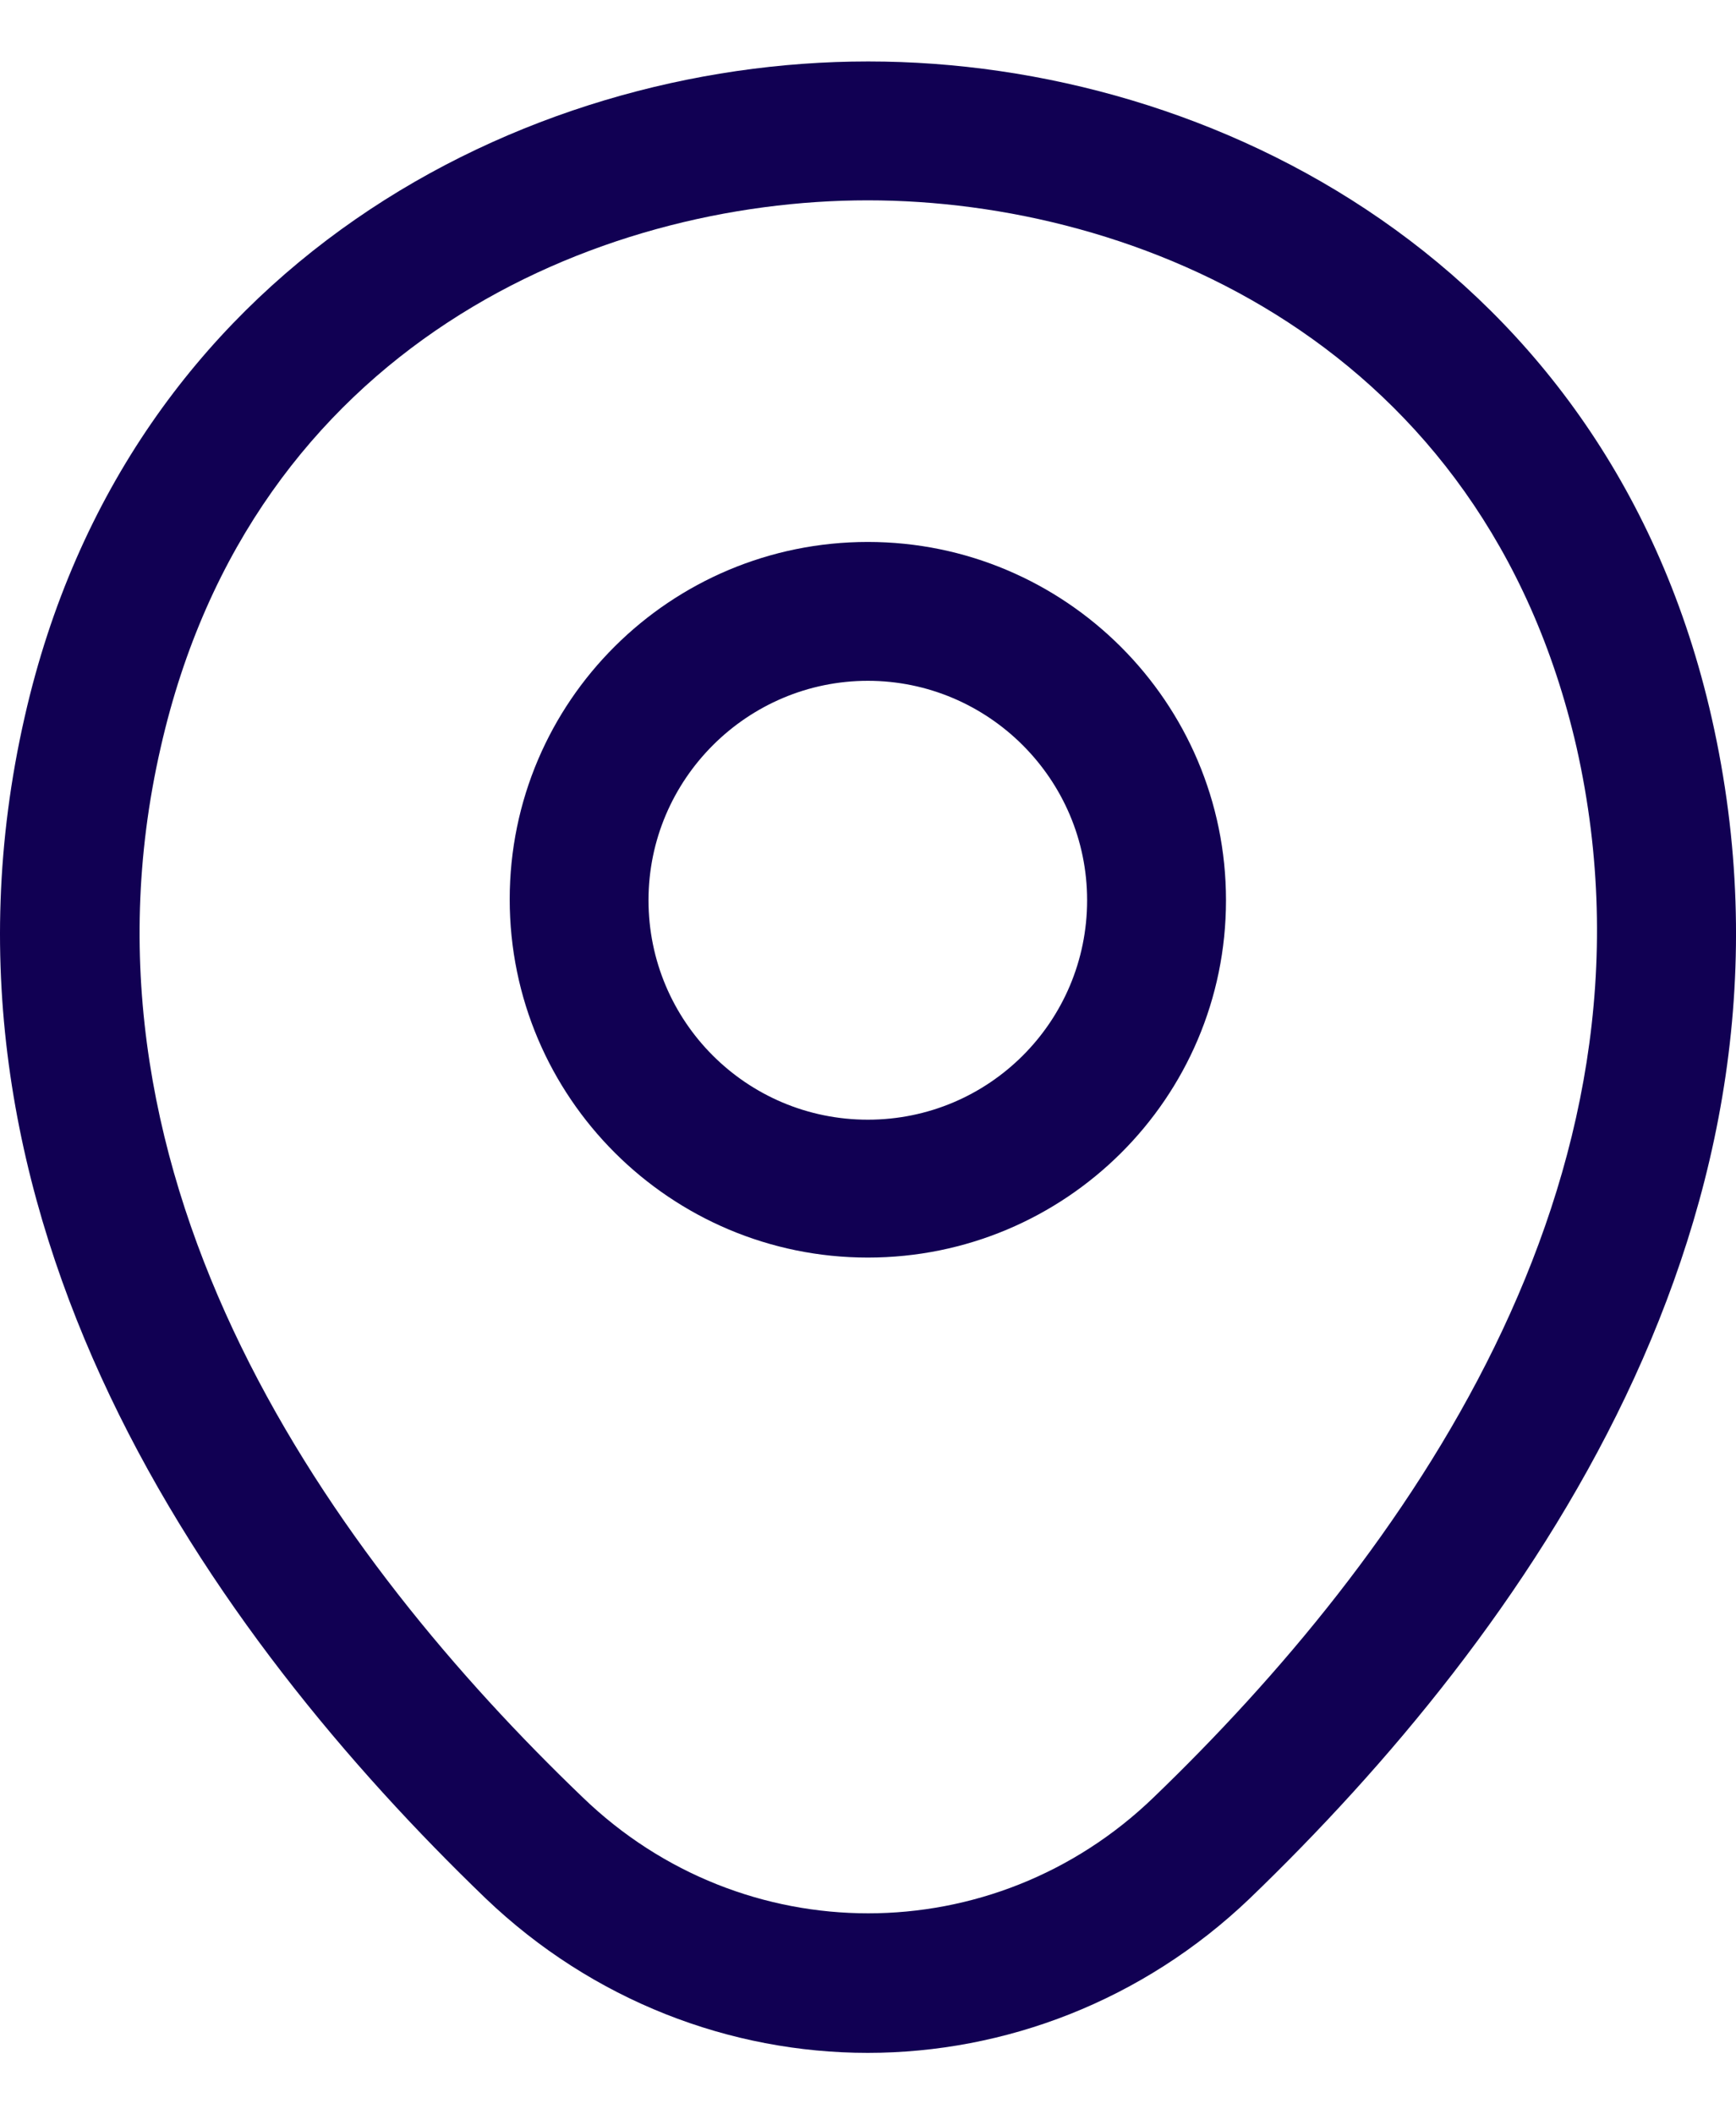
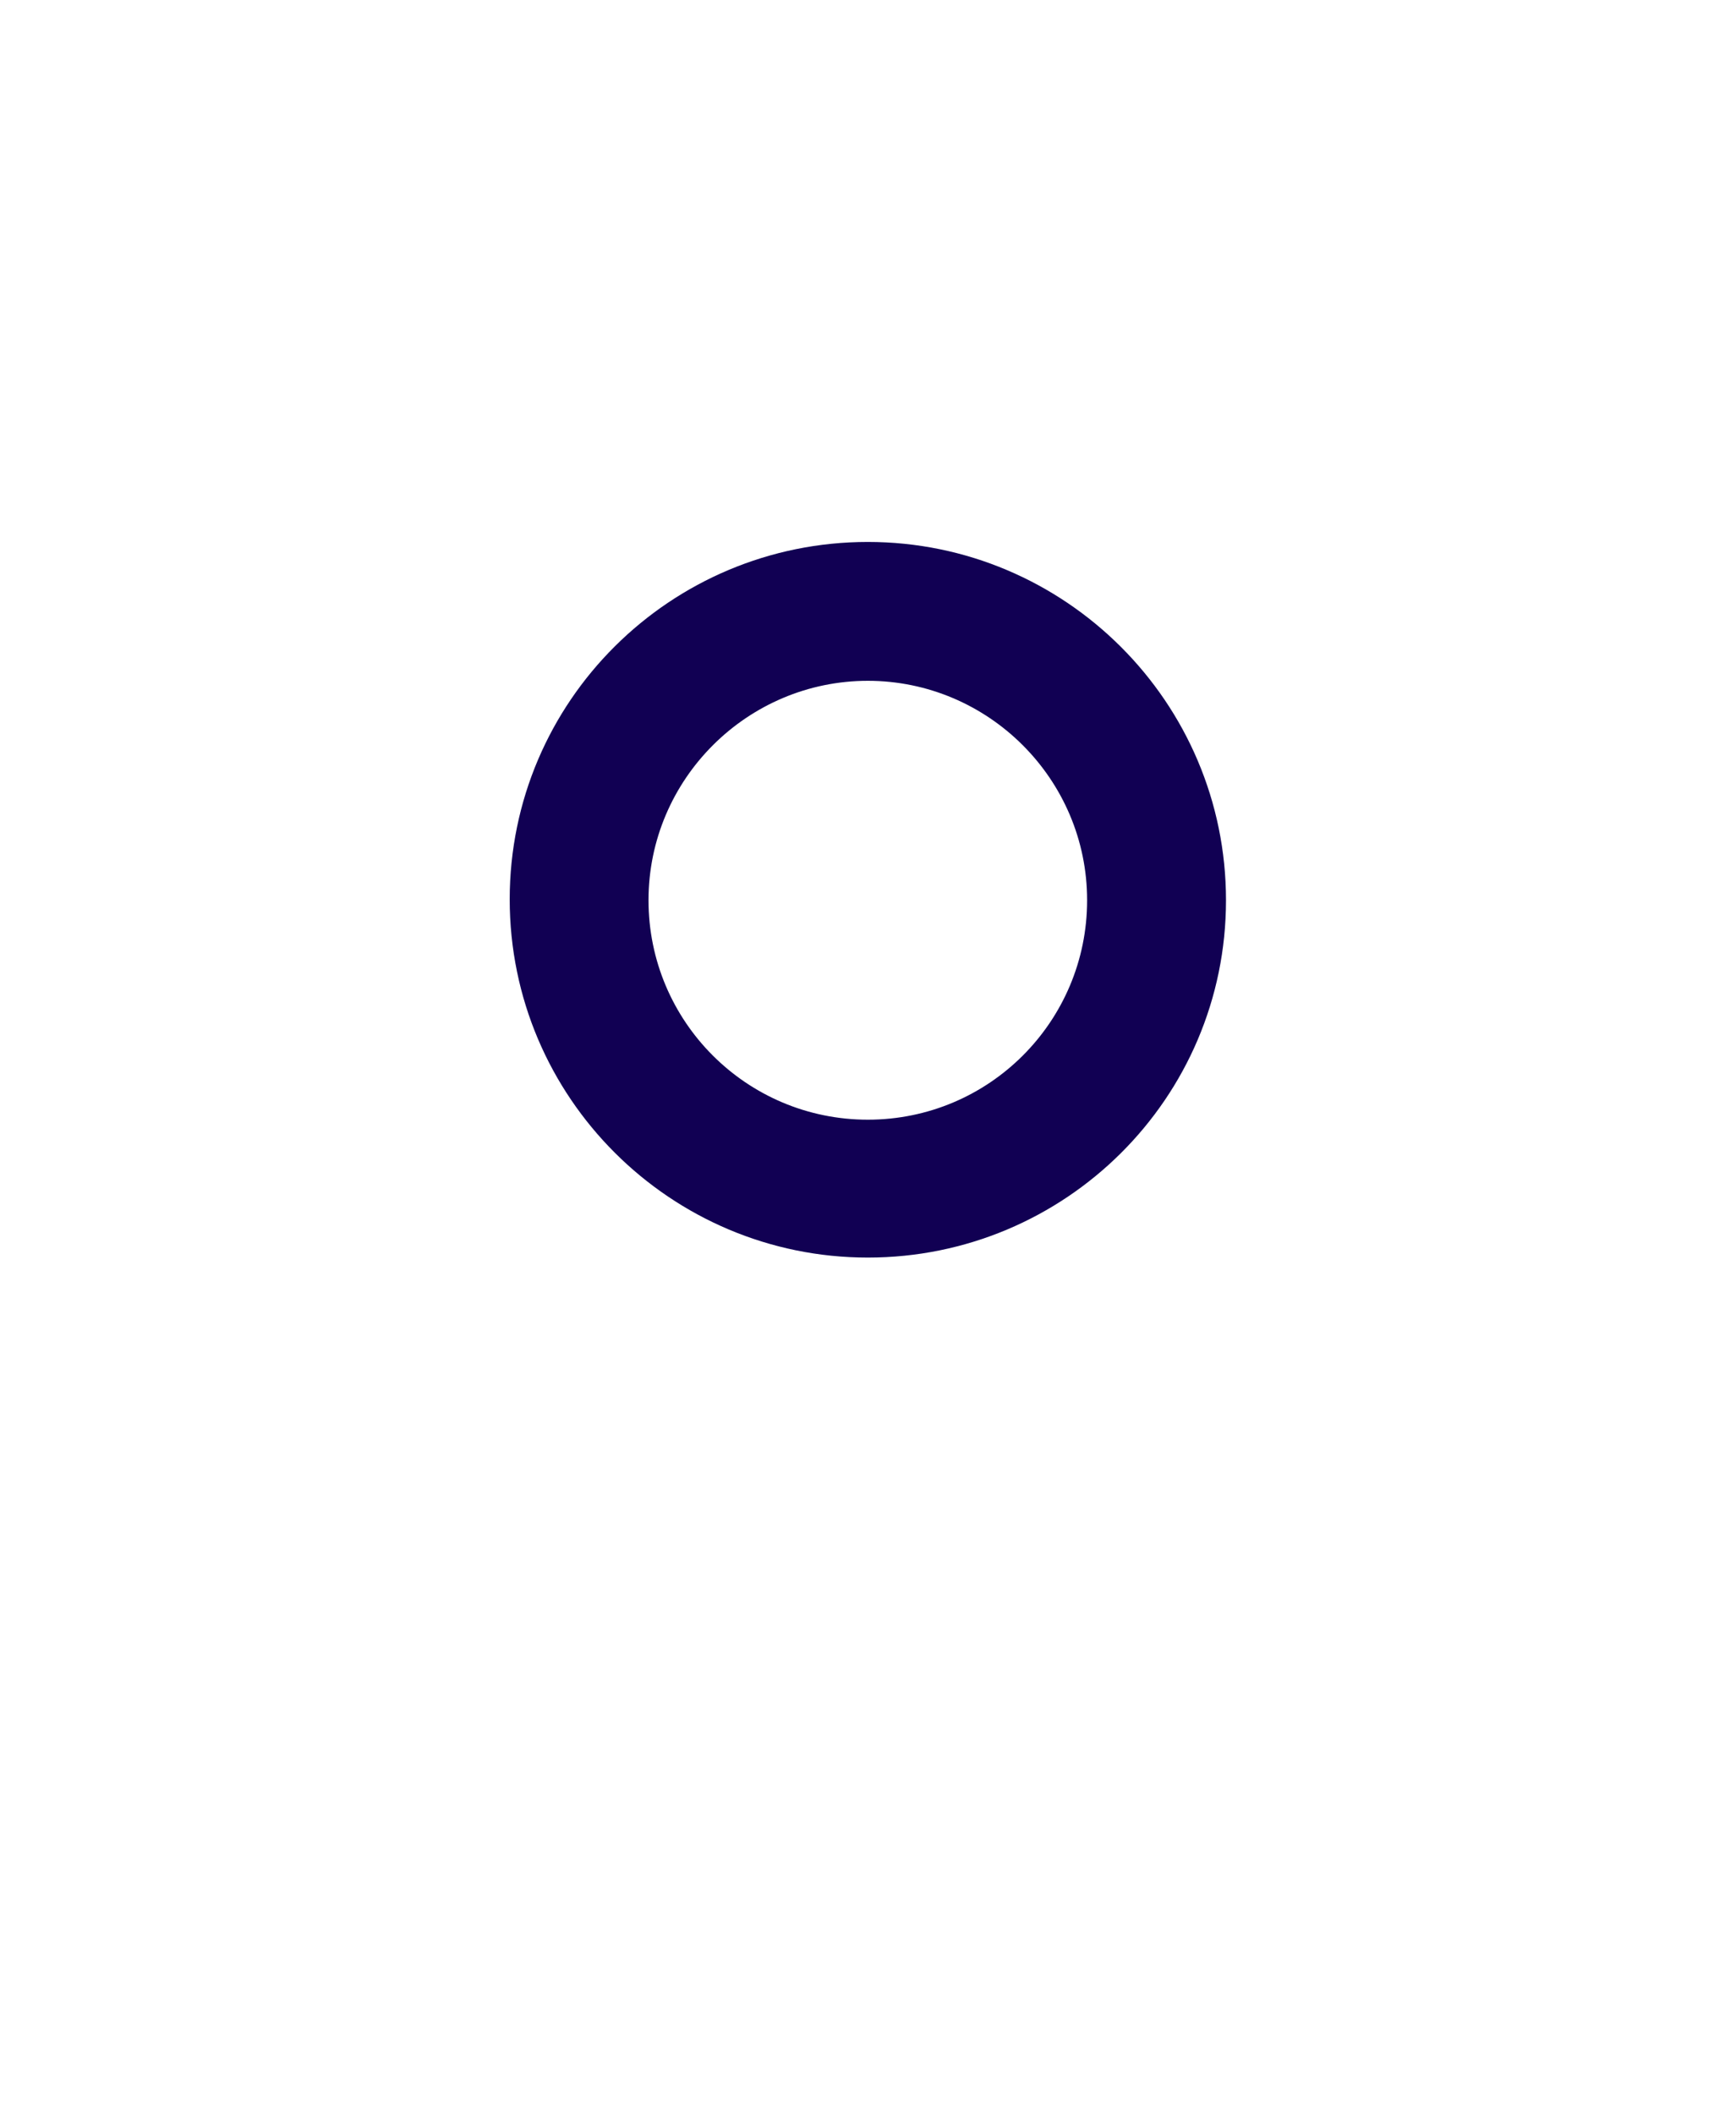
<svg xmlns="http://www.w3.org/2000/svg" width="23" height="28" viewBox="0 0 23 28" fill="none">
  <path d="M11.498 16.654C8.886 16.654 6.753 14.534 6.753 11.91C6.753 9.286 8.886 7.177 11.498 7.177C14.109 7.177 16.243 9.298 16.243 11.922C16.243 14.546 14.109 16.654 11.498 16.654ZM11.498 9.016C9.904 9.016 8.592 10.316 8.592 11.922C8.592 13.528 9.892 14.828 11.498 14.828C13.104 14.828 14.403 13.528 14.403 11.922C14.403 10.316 13.092 9.016 11.498 9.016Z" fill="#110053" />
-   <path d="M11.496 27.186C9.682 27.186 7.855 26.5 6.433 25.139C2.816 21.657 -1.181 16.103 0.327 9.494C1.688 3.499 6.923 0.814 11.496 0.814H11.508C16.082 0.814 21.317 3.499 22.678 9.507C24.174 16.115 20.177 21.657 16.56 25.139C15.138 26.5 13.311 27.186 11.496 27.186ZM11.496 2.653C7.928 2.653 3.343 4.553 2.129 9.899C0.805 15.674 4.434 20.651 7.72 23.802C9.841 25.85 13.164 25.85 15.285 23.802C18.558 20.651 22.187 15.674 20.888 9.899C19.662 4.553 15.064 2.653 11.496 2.653Z" fill="#110053" />
</svg>